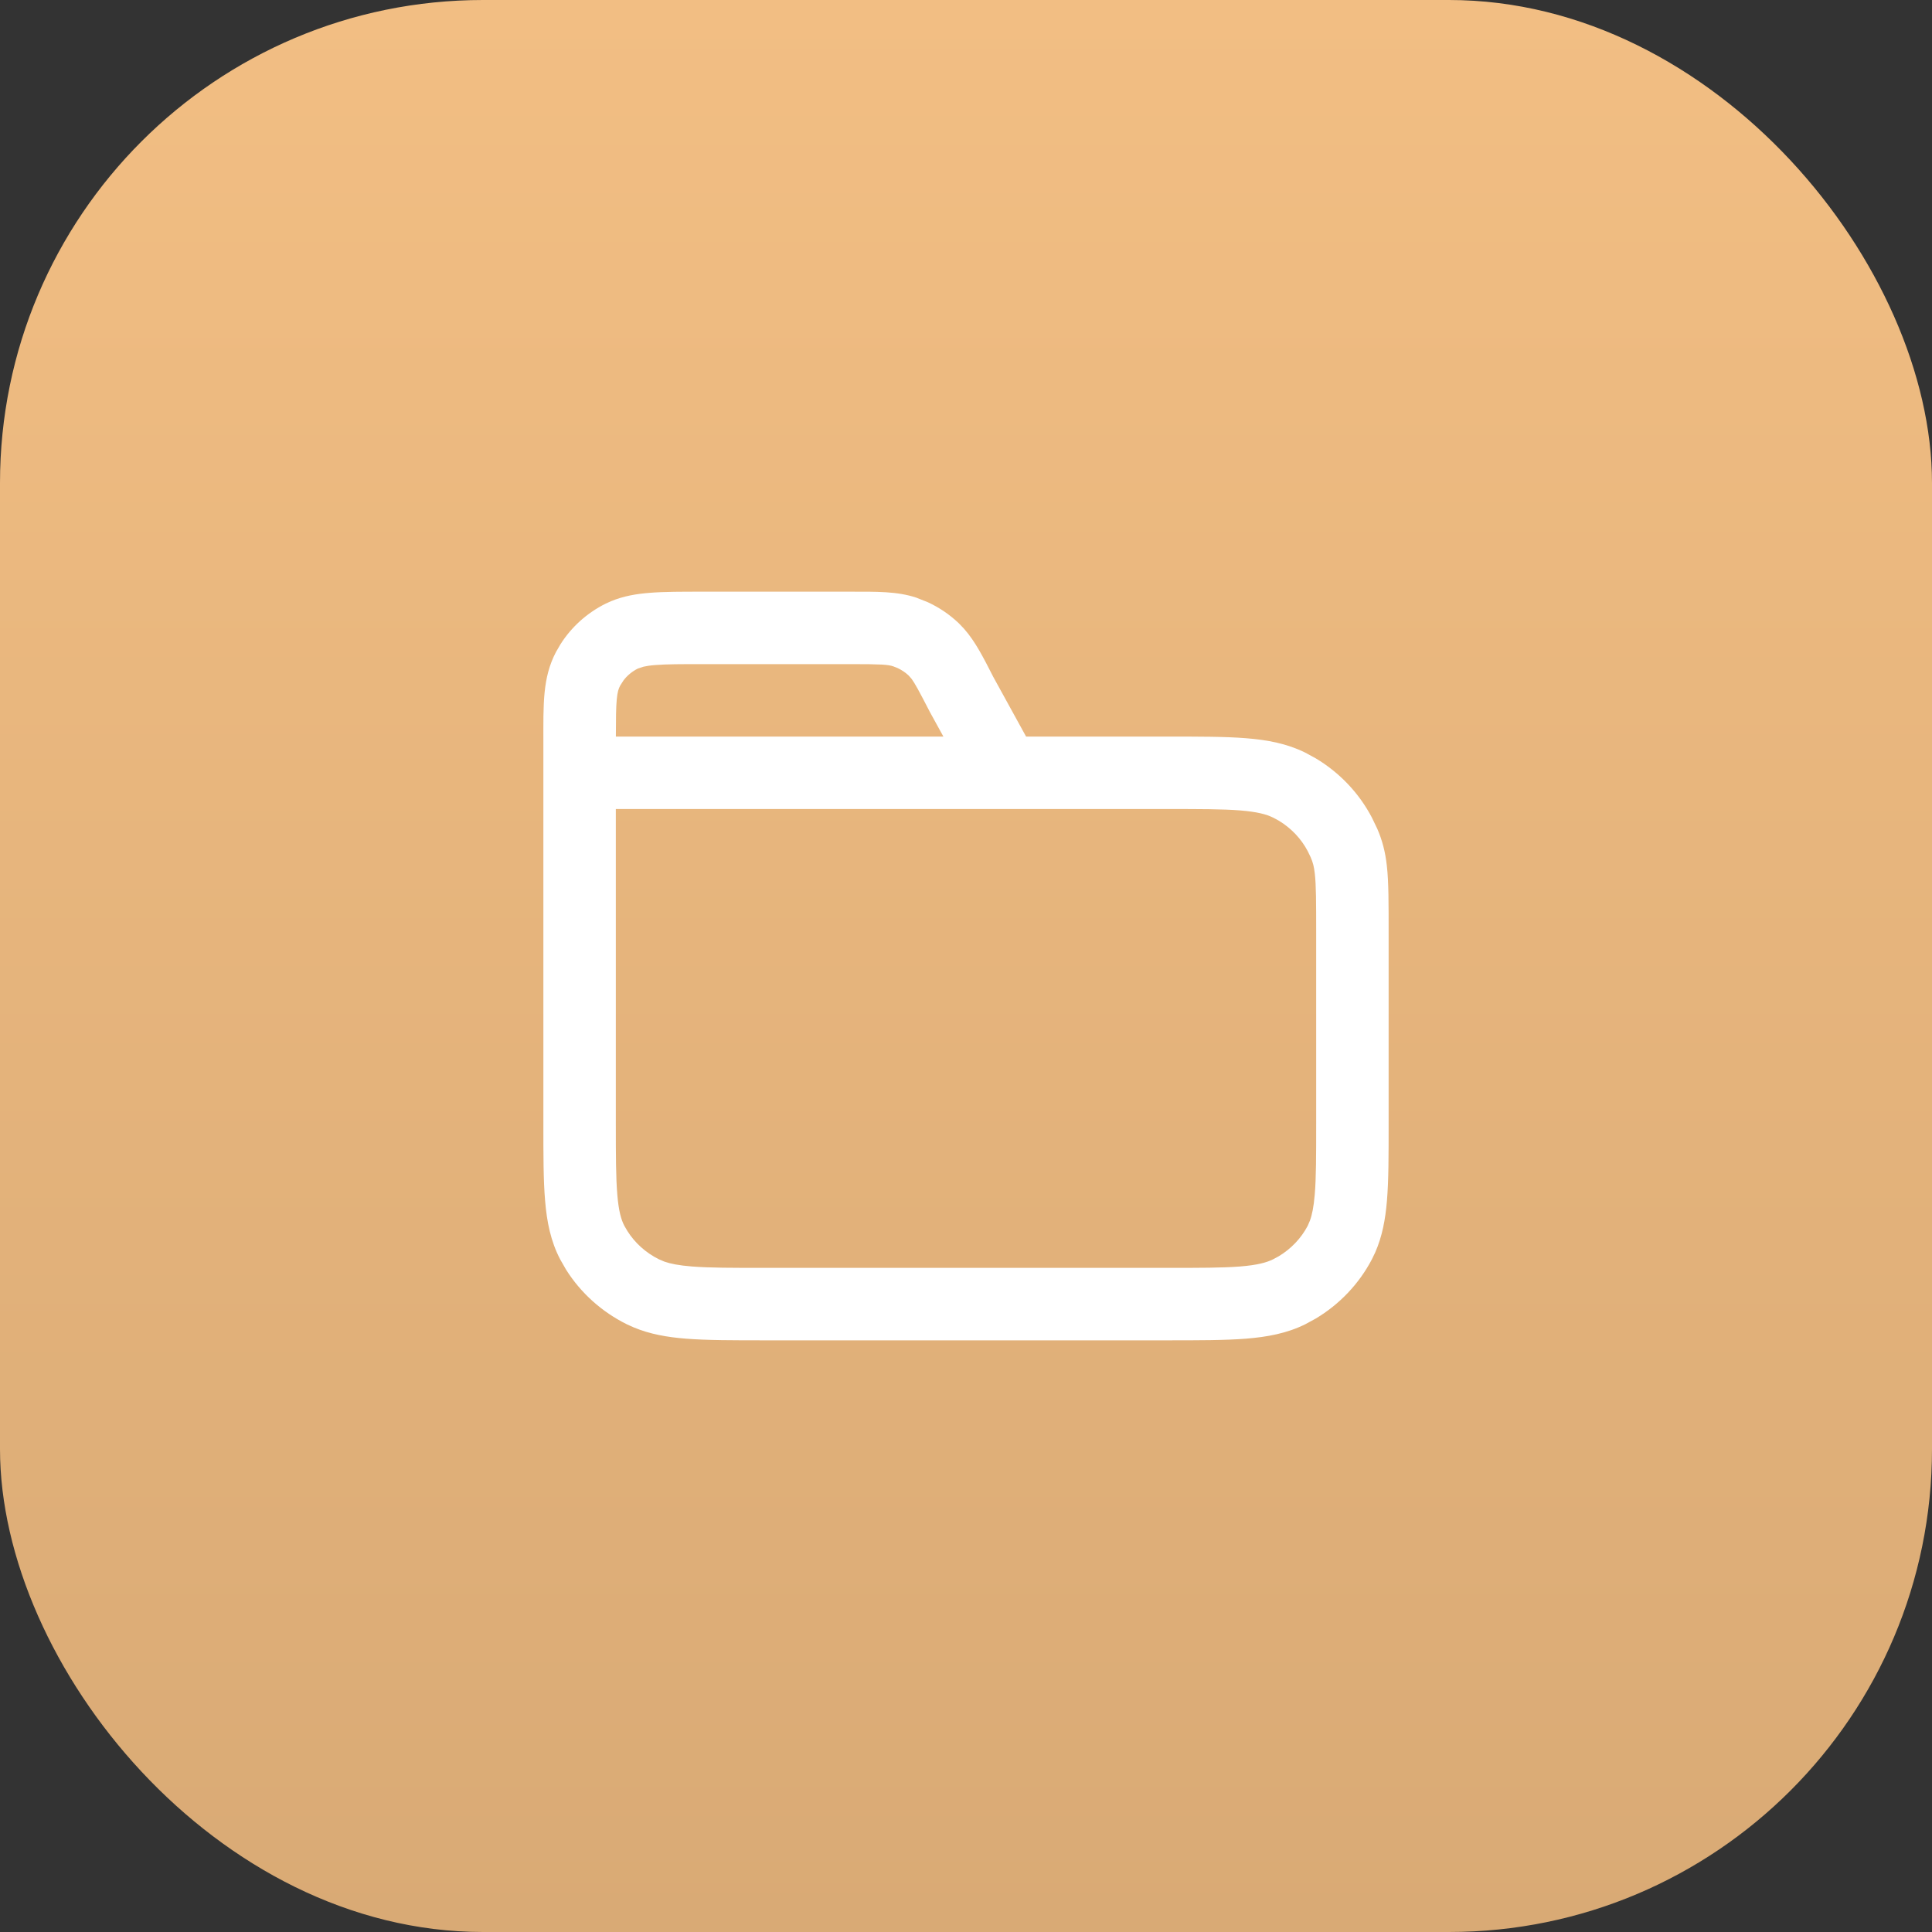
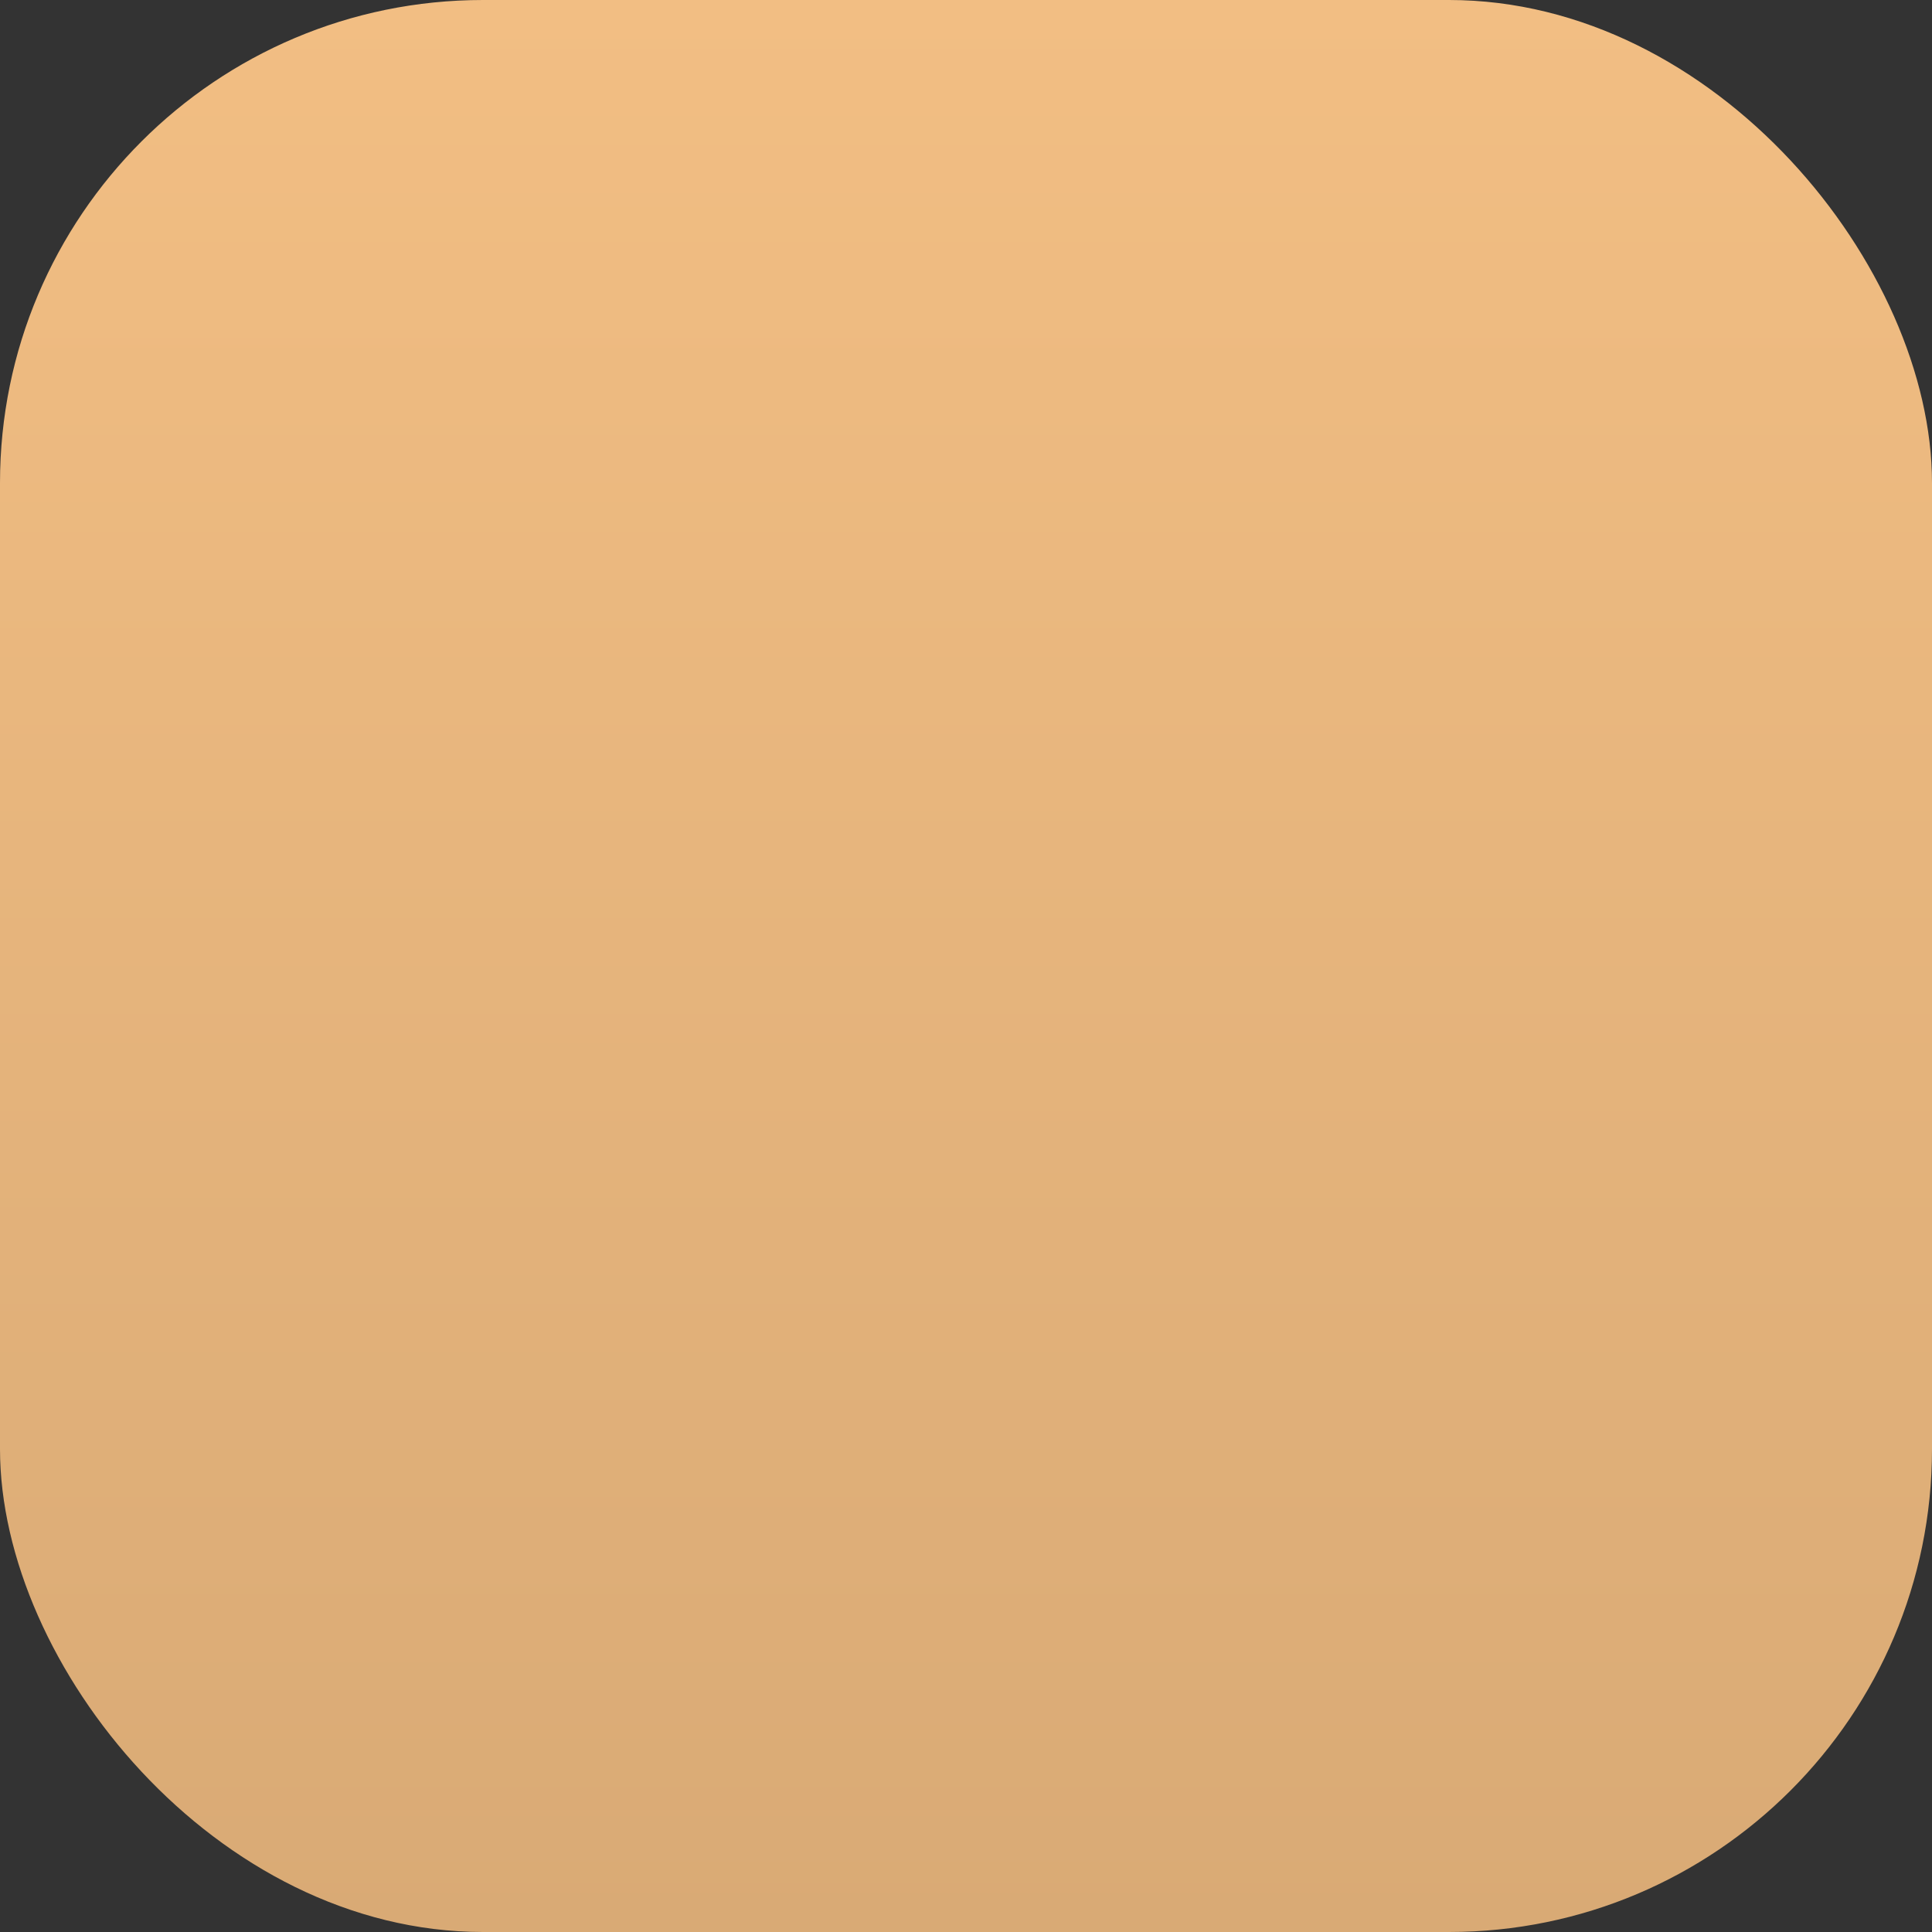
<svg xmlns="http://www.w3.org/2000/svg" width="40" height="40" viewBox="0 0 40 40" fill="none">
  <rect x="0" y="0" width="40" height="40" fill="#333333" stroke="none" />
  <rect width="40" height="40" rx="10" fill="url(#paint0_linear_63_234)" />
-   <path d="M27.25 19.345C27.25 18.67 27.249 18.329 27.222 18.09C27.206 17.949 27.184 17.856 27.134 17.744L27.075 17.622C26.939 17.363 26.73 17.143 26.471 16.988L26.357 16.927C26.221 16.86 26.032 16.808 25.677 16.779C25.314 16.75 24.844 16.75 24.16 16.75H12.75V23.267C12.75 23.933 12.751 24.386 12.781 24.736C12.809 25.077 12.861 25.253 12.926 25.378L12.989 25.486C13.145 25.734 13.371 25.938 13.644 26.073L13.757 26.121C13.884 26.165 14.057 26.2 14.324 26.221C14.687 26.25 15.156 26.25 15.84 26.25H24.16C24.844 26.25 25.314 26.25 25.677 26.221C26.032 26.192 26.221 26.14 26.357 26.073L26.471 26.012C26.73 25.857 26.939 25.637 27.075 25.378L27.12 25.273C27.164 25.155 27.198 24.992 27.22 24.736C27.25 24.386 27.25 23.933 27.25 23.267V19.345ZM14.56 13.75C14.1 13.75 13.799 13.75 13.569 13.769C13.458 13.777 13.38 13.79 13.324 13.803L13.206 13.842C13.085 13.902 12.983 13.988 12.907 14.09L12.839 14.197C12.808 14.256 12.784 14.321 12.769 14.482C12.753 14.651 12.752 14.877 12.751 15.25H19.532L19.25 14.737C19.247 14.731 19.244 14.725 19.241 14.719C19.029 14.308 18.939 14.143 18.874 14.056L18.814 13.987C18.747 13.924 18.669 13.871 18.583 13.831L18.494 13.796C18.385 13.759 18.245 13.75 17.619 13.75H14.56ZM28.75 23.267C28.75 23.907 28.751 24.434 28.715 24.862C28.683 25.245 28.618 25.599 28.471 25.933L28.403 26.074C28.136 26.583 27.732 27.006 27.24 27.3L27.023 27.418C26.645 27.605 26.241 27.68 25.796 27.716C25.36 27.75 24.82 27.75 24.16 27.75H15.84C15.18 27.75 14.641 27.75 14.204 27.716C13.815 27.685 13.457 27.623 13.12 27.482L12.978 27.418C12.461 27.162 12.025 26.771 11.72 26.287L11.598 26.074C11.402 25.7 11.322 25.299 11.286 24.862C11.249 24.434 11.25 23.907 11.25 23.267V15.378C11.25 14.582 11.23 14.035 11.51 13.501L11.602 13.342C11.83 12.98 12.156 12.688 12.541 12.497L12.652 12.447C12.91 12.34 13.178 12.295 13.45 12.274C13.754 12.249 14.124 12.25 14.56 12.25H17.619C18.14 12.25 18.575 12.241 18.972 12.374L19.211 12.469C19.445 12.577 19.66 12.723 19.848 12.901L19.957 13.015C20.198 13.286 20.366 13.627 20.565 14.015L21.244 15.25H24.16C24.82 15.25 25.36 15.249 25.796 15.284C26.241 15.319 26.645 15.395 27.023 15.582L27.24 15.7C27.732 15.994 28.136 16.417 28.403 16.926L28.516 17.161C28.616 17.394 28.68 17.626 28.713 17.923C28.752 18.267 28.75 18.713 28.75 19.345V23.267Z" fill="white" />
  <defs>
    <linearGradient id="paint0_linear_63_234" x1="20" y1="0" x2="20" y2="40" gradientUnits="userSpaceOnUse">
      <stop stop-color="#F2BE83" />
      <stop offset="1" stop-color="#D9AA75" />
    </linearGradient>
  </defs>
</svg>